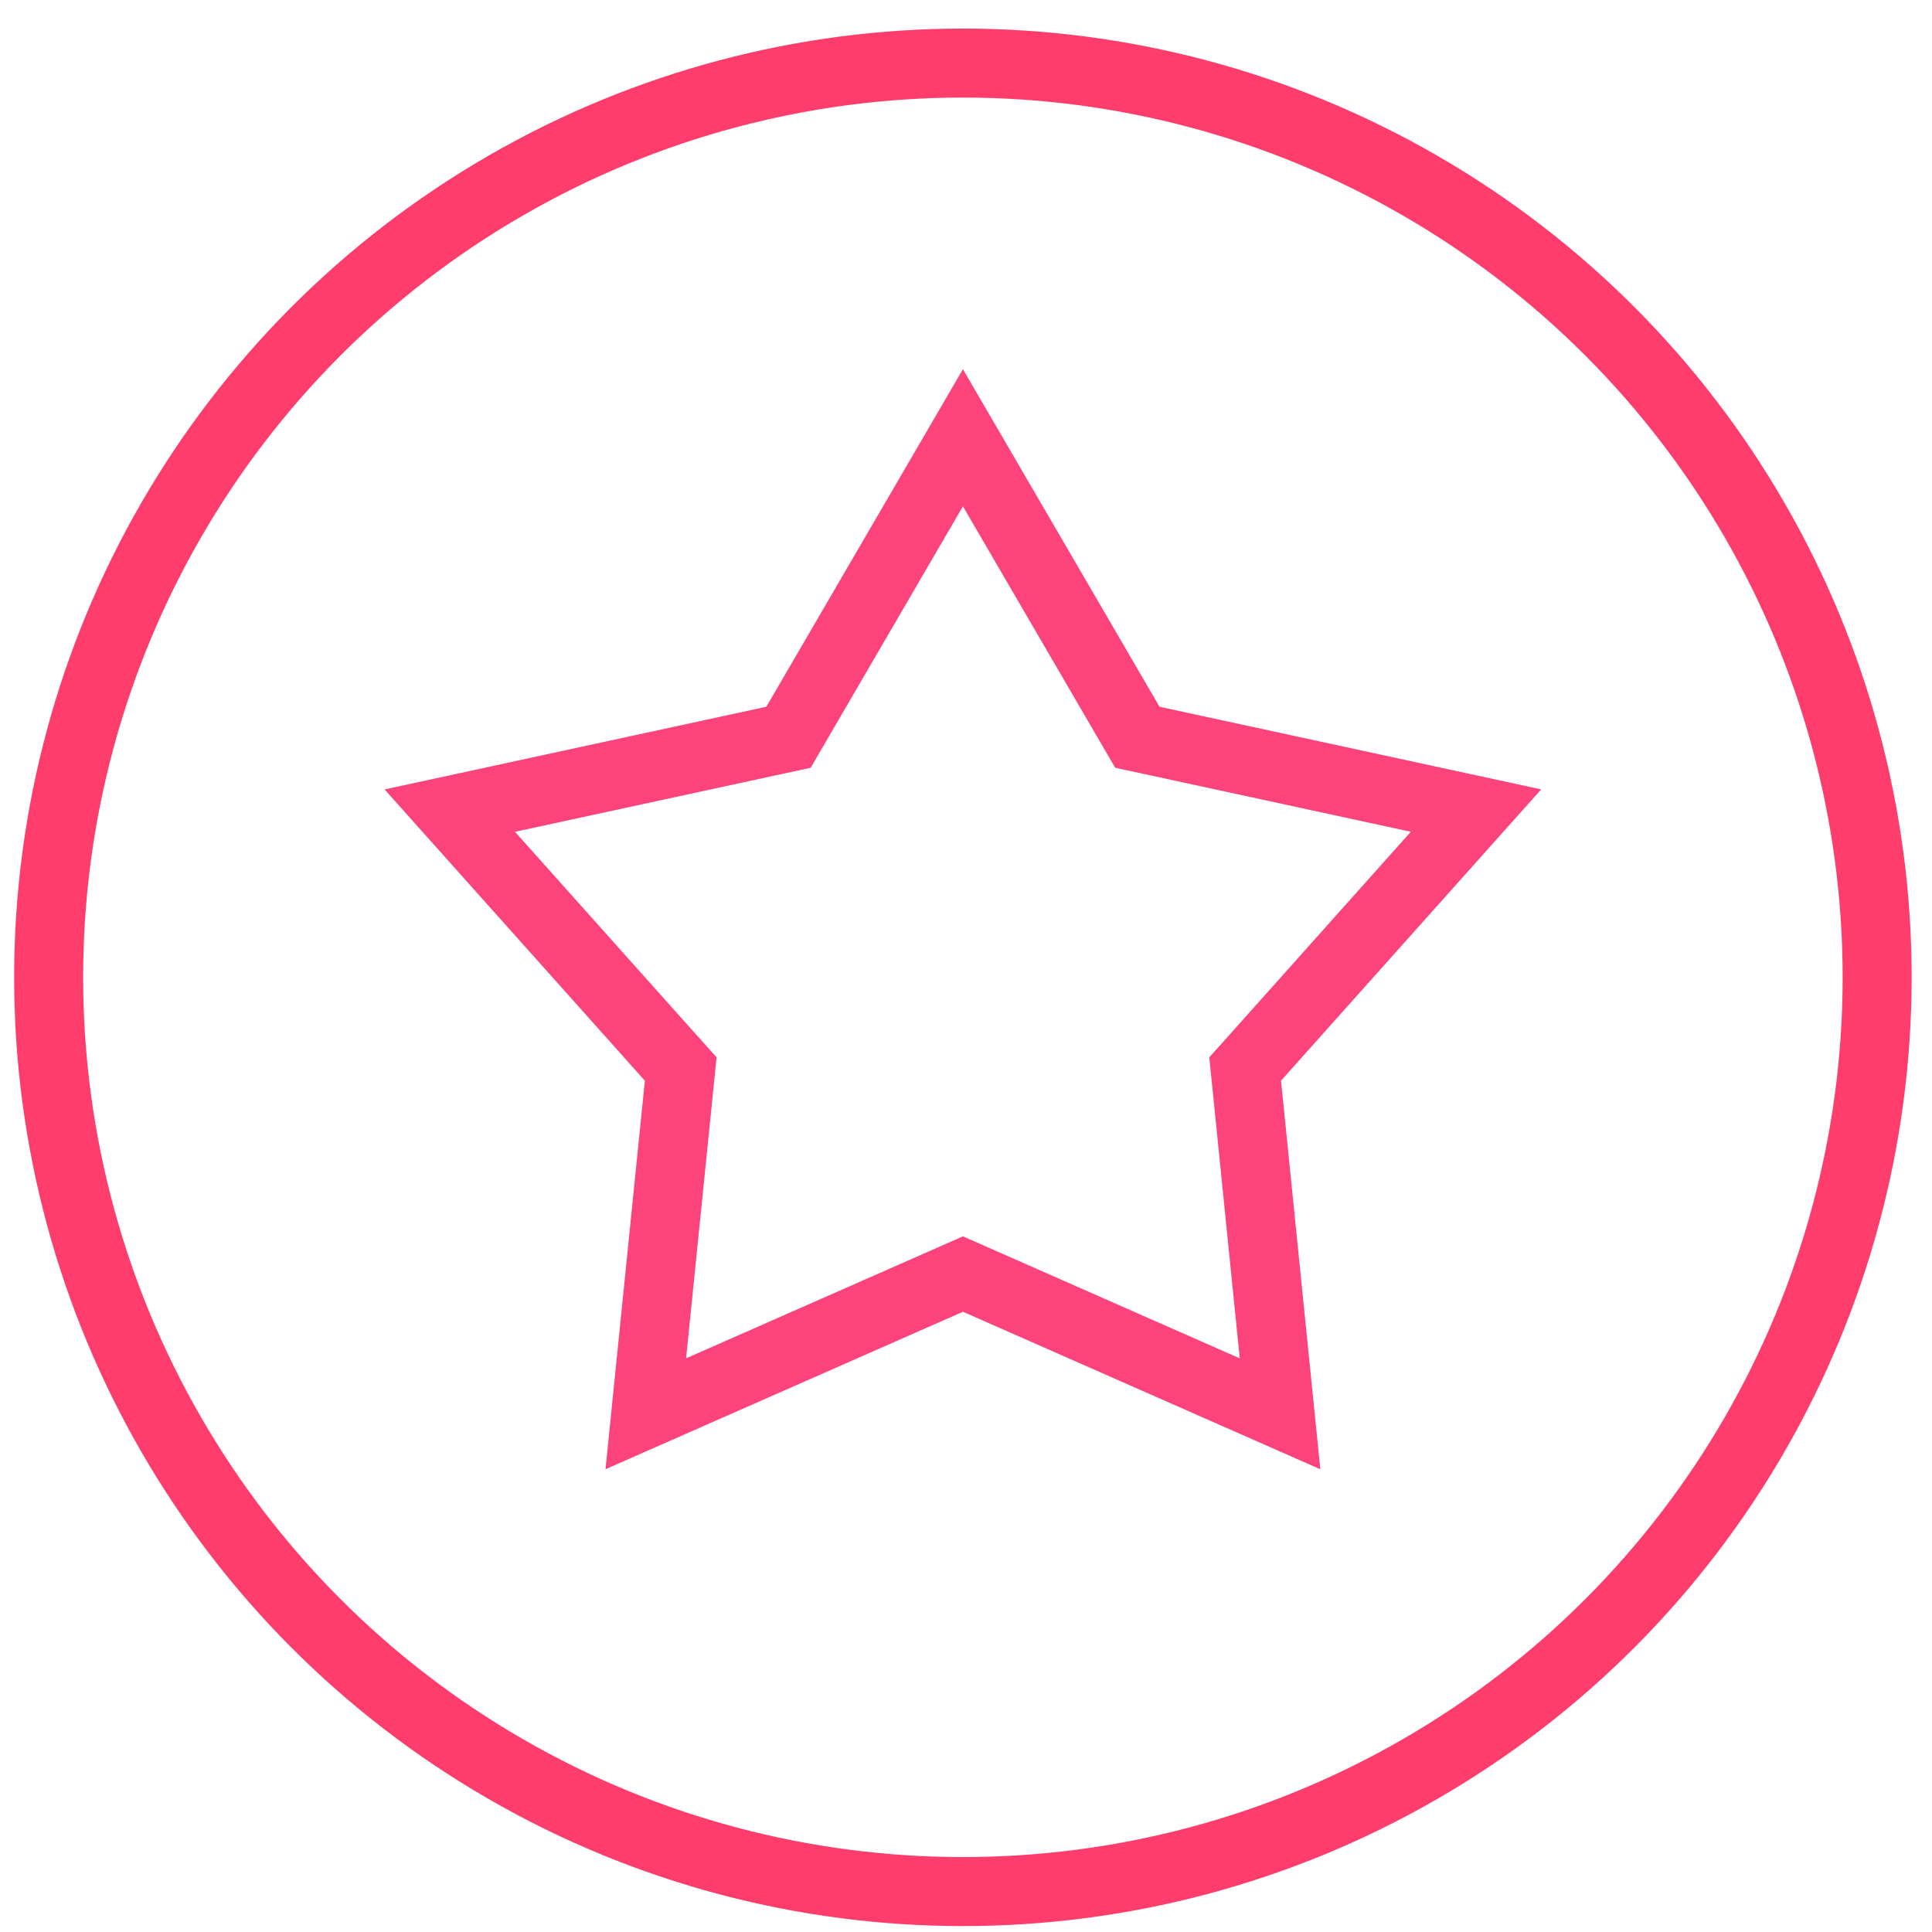
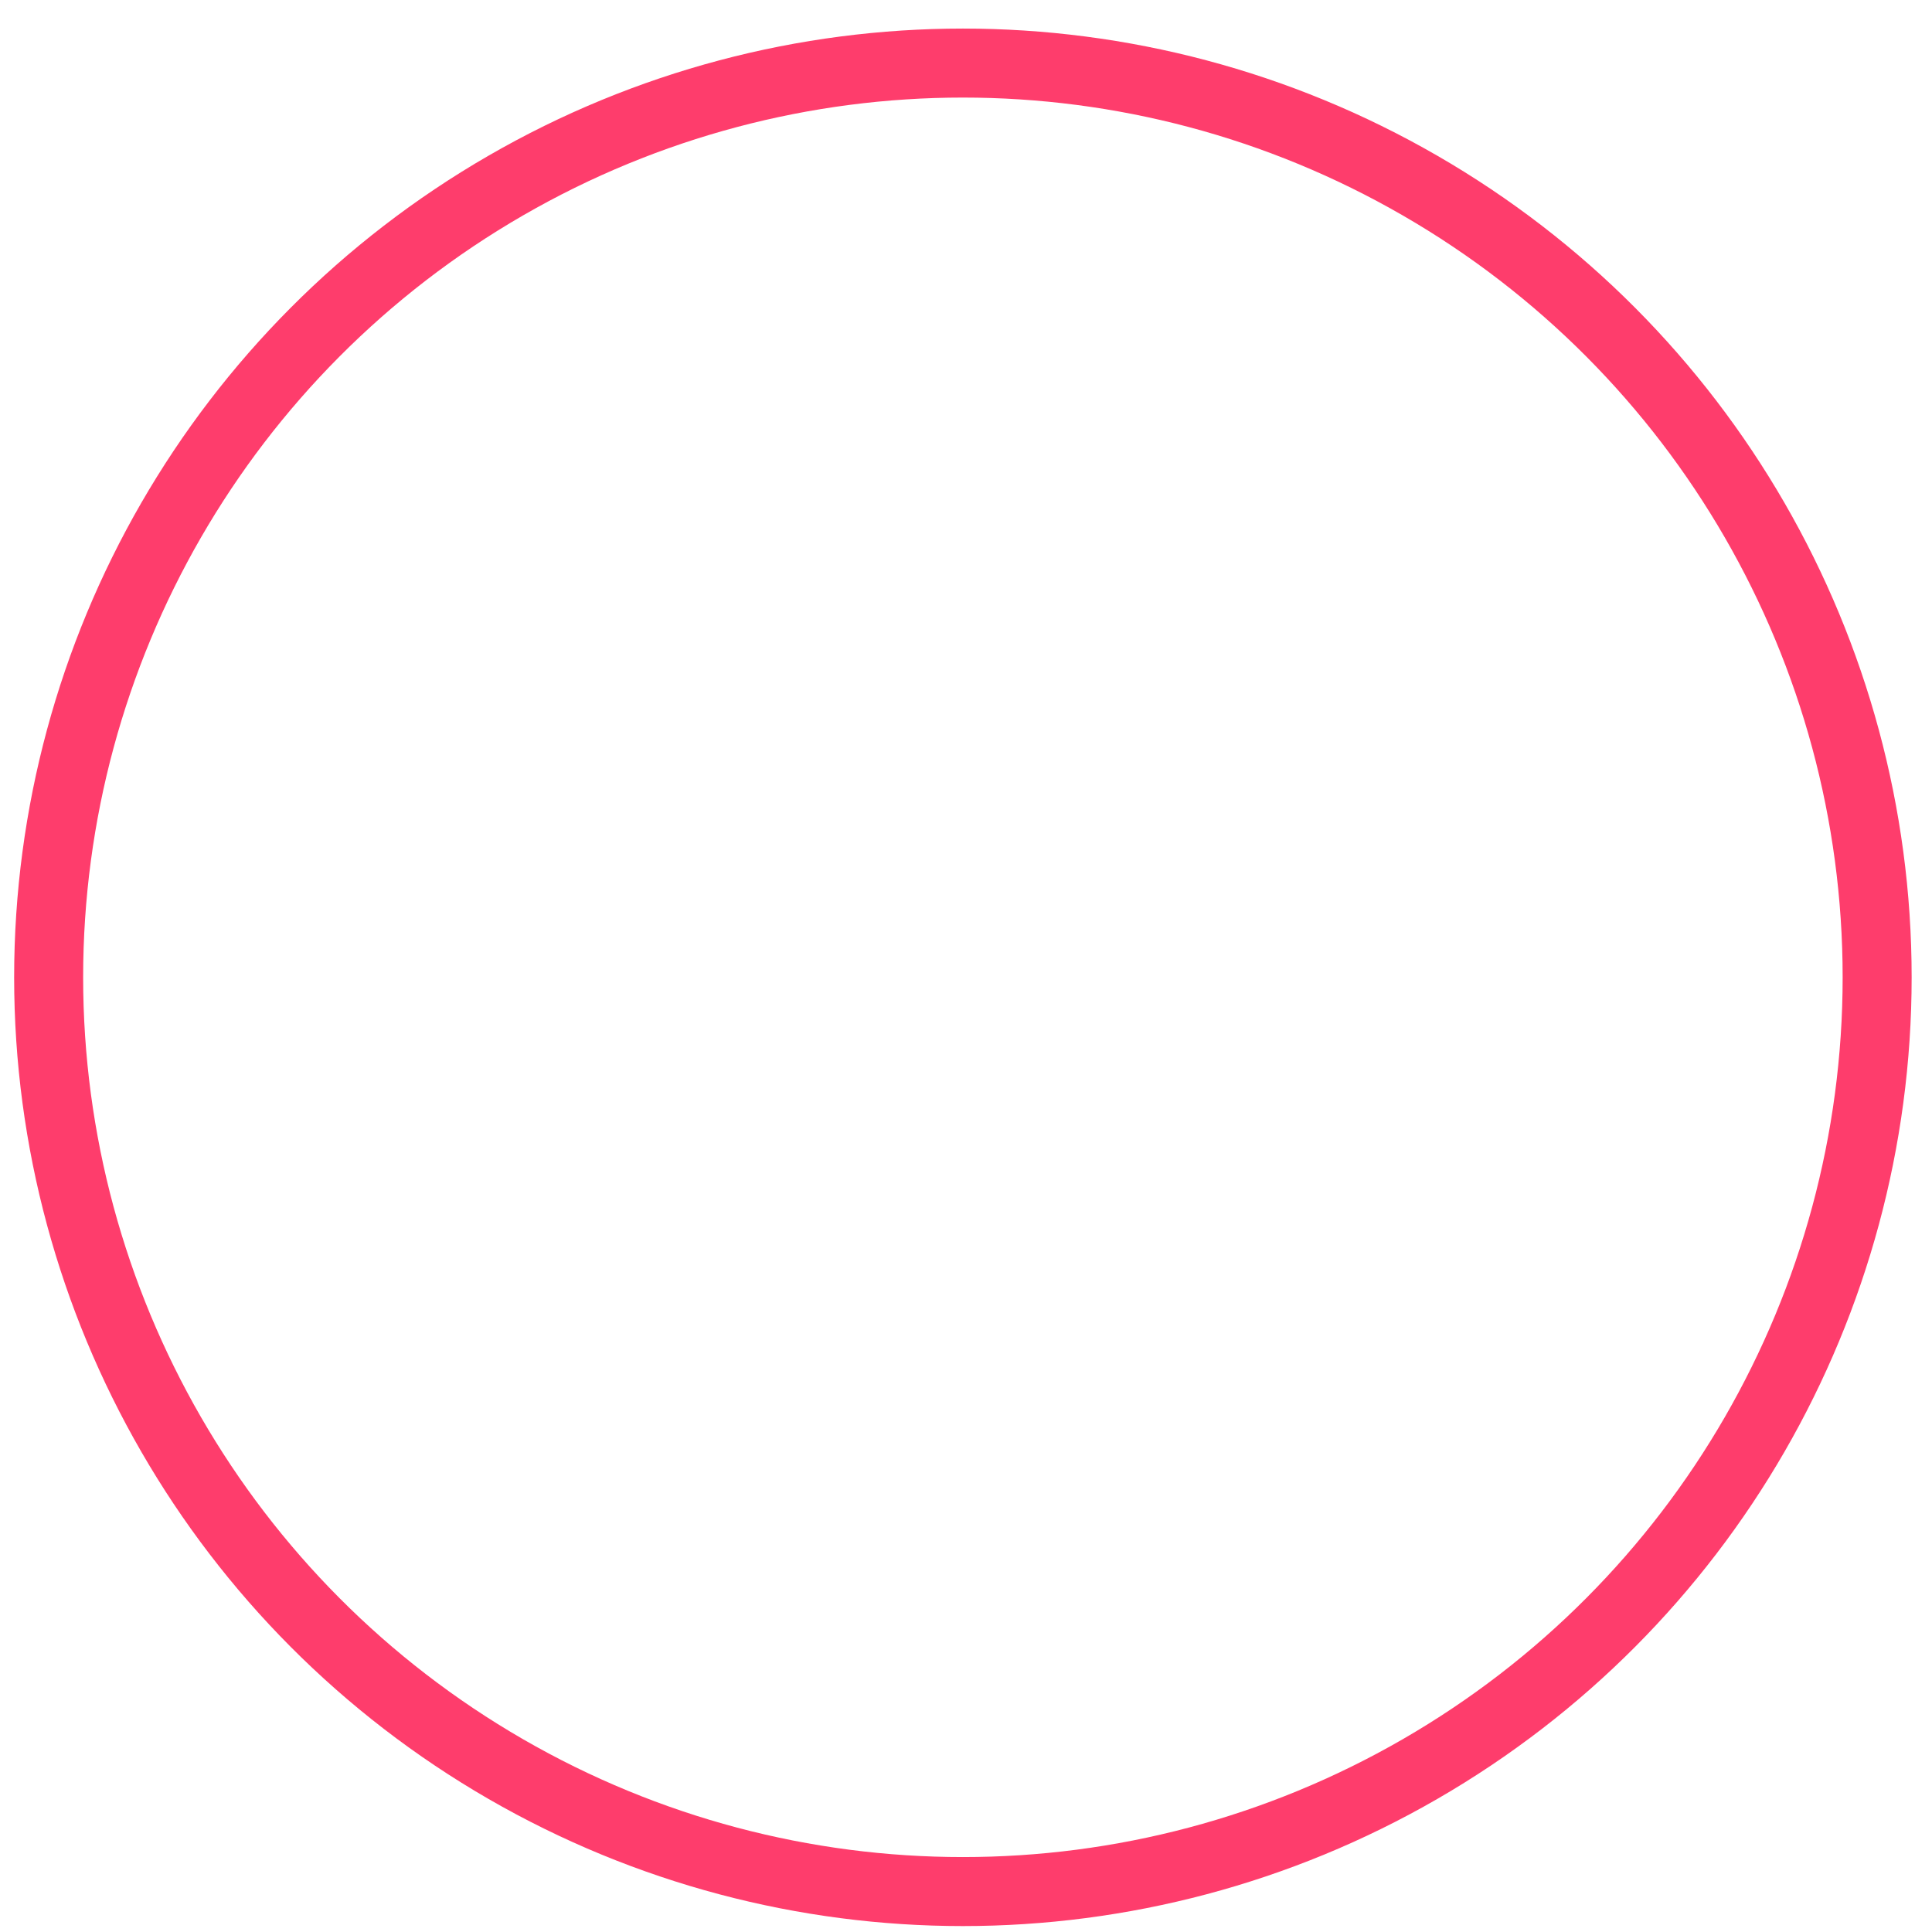
<svg xmlns="http://www.w3.org/2000/svg" width="56" height="56" viewBox="0 0 56 56" fill="none">
-   <path d="M32.745 20.989L32.967 21.37L33.398 21.463L42.783 23.495L36.385 30.658L36.091 30.986L36.136 31.424L37.103 40.98L28.315 37.107L27.911 36.929L27.508 37.107L18.719 40.979L19.687 31.424L19.731 30.986L19.437 30.658L13.037 23.496L22.425 21.463L22.856 21.37L23.077 20.989L27.911 12.689L32.745 20.989Z" stroke="#FD437C" stroke-width="2" />
  <circle cx="27.91" cy="28.328" r="26.5" stroke="#FE3D6C" stroke-width="2" />
</svg>